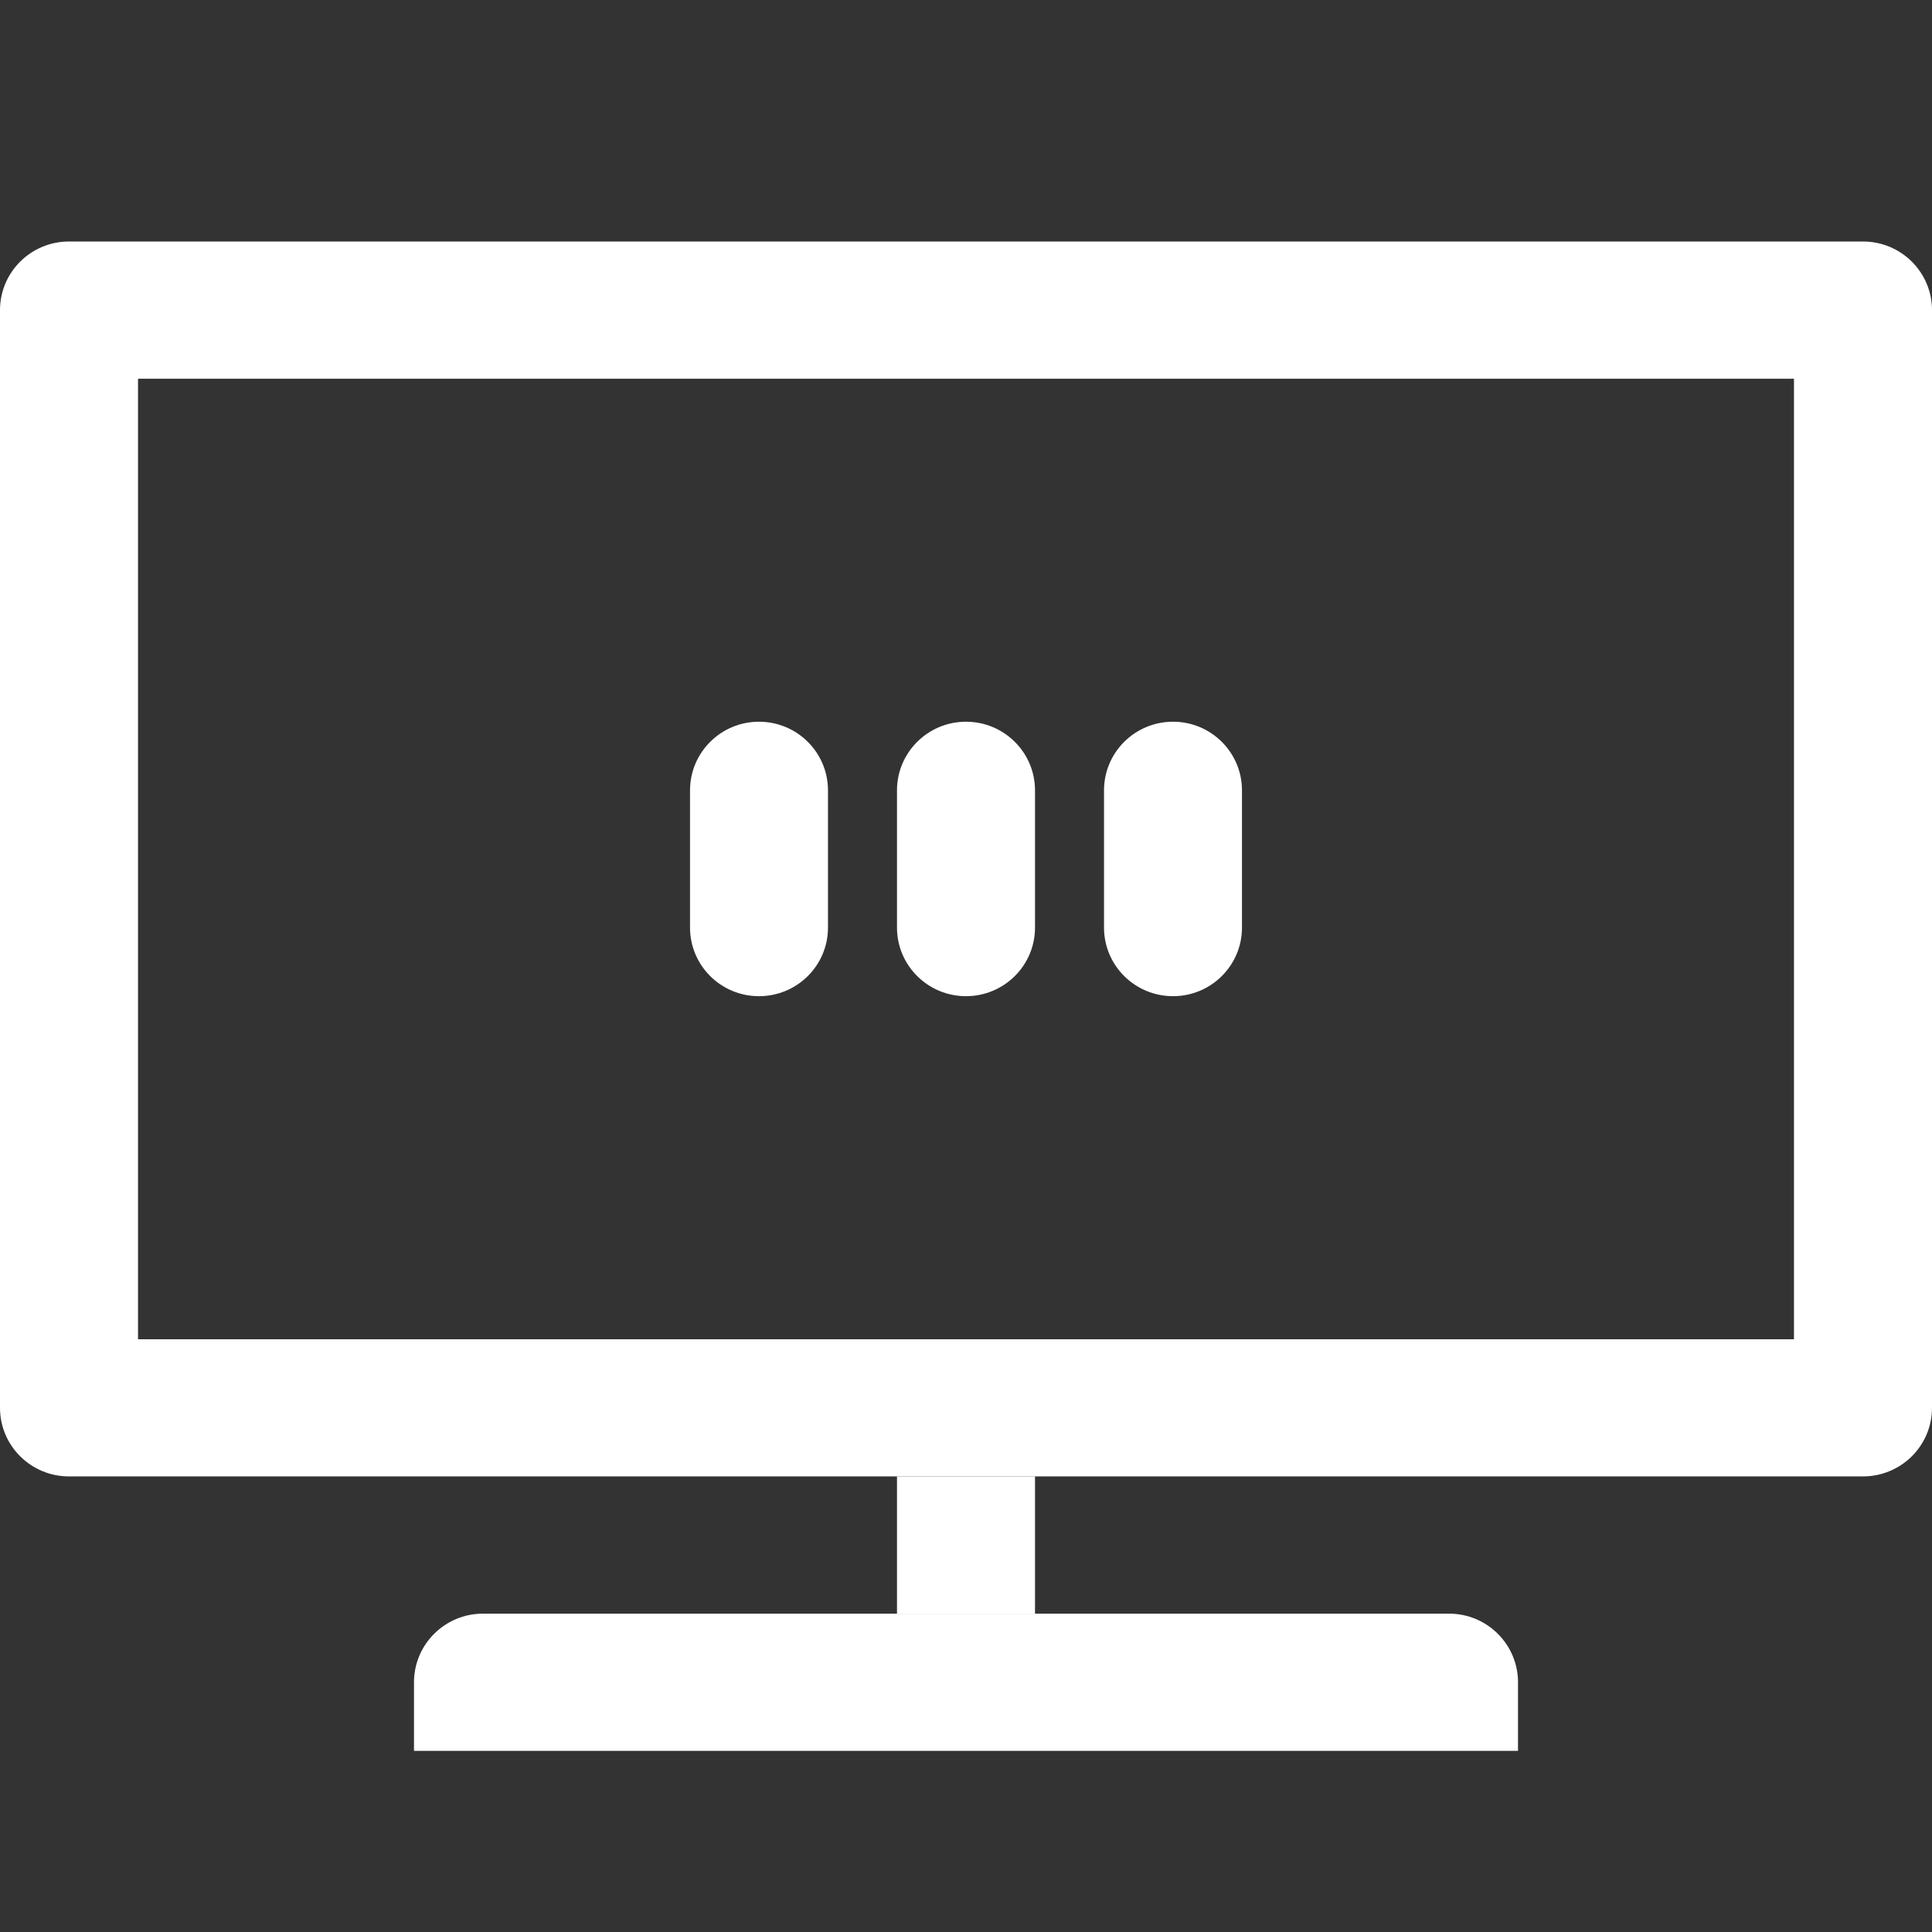
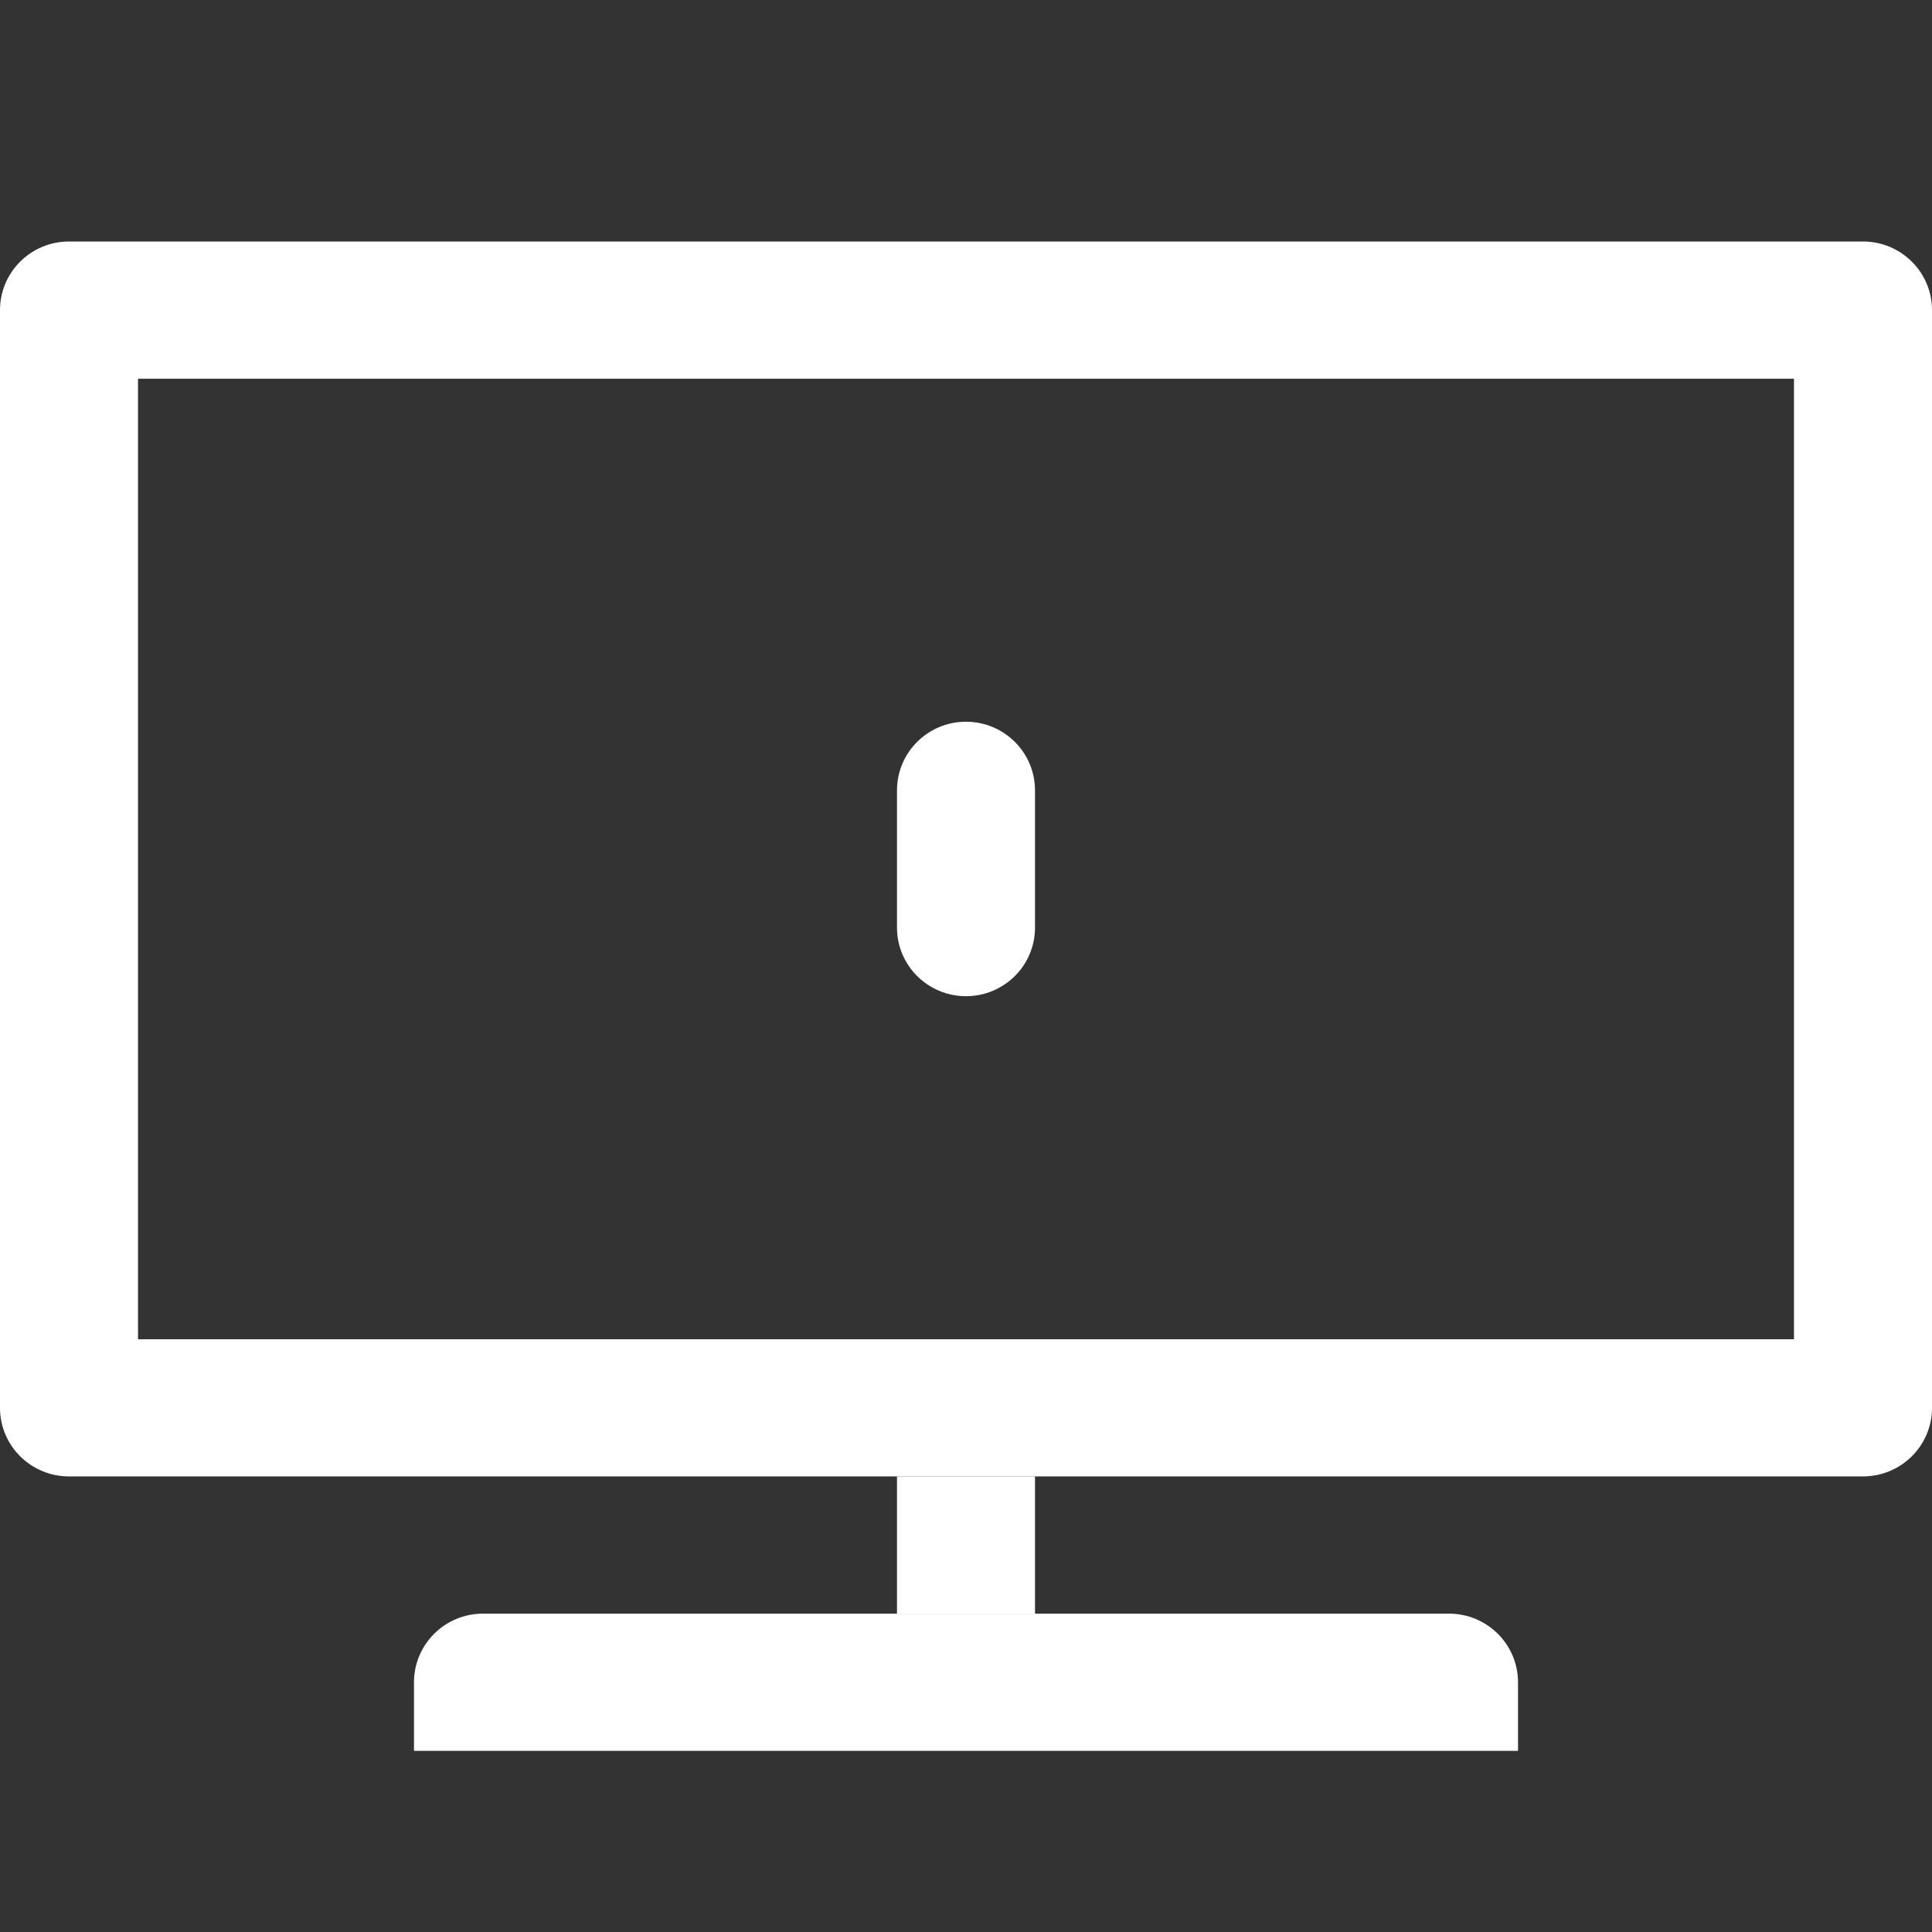
<svg xmlns="http://www.w3.org/2000/svg" width="32" height="32" viewBox="0 0 32 32" fill="none">
  <rect x="0" y="0" width="32" height="32" fill="#333333" stroke="none" />
  <path fill-rule="evenodd" clip-rule="evenodd" d="M0 5.136C0 4.509 0.512 4 1.143 4H30.857C31.488 4 32 4.509 32 5.136V23.318C32 23.946 31.488 24.454 30.857 24.454H1.143C0.512 24.454 0 23.946 0 23.318V5.136ZM2.286 6.273V22.182H29.714V6.273H2.286Z" fill="white" />
  <path fill-rule="evenodd" clip-rule="evenodd" d="M14.857 26.727V24.454H17.143V26.727H14.857Z" fill="white" />
  <path fill-rule="evenodd" clip-rule="evenodd" d="M25.143 29H6.857V27.864C6.857 27.236 7.369 26.727 8 26.727H24C24.631 26.727 25.143 27.236 25.143 27.864V29Z" fill="white" />
-   <path d="M11.429 13.091C11.429 12.463 11.94 11.954 12.571 11.954C13.203 11.954 13.714 12.463 13.714 13.091V15.364C13.714 15.991 13.203 16.5 12.571 16.5C11.94 16.5 11.429 15.991 11.429 15.364V13.091Z" fill="white" />
  <path d="M14.857 13.091C14.857 12.463 15.369 11.954 16 11.954C16.631 11.954 17.143 12.463 17.143 13.091V15.364C17.143 15.991 16.631 16.5 16 16.5C15.369 16.5 14.857 15.991 14.857 15.364V13.091Z" fill="white" />
-   <path d="M18.286 13.091C18.286 12.463 18.797 11.954 19.429 11.954C20.06 11.954 20.571 12.463 20.571 13.091V15.364C20.571 15.991 20.06 16.5 19.429 16.5C18.797 16.5 18.286 15.991 18.286 15.364V13.091Z" fill="white" />
</svg>